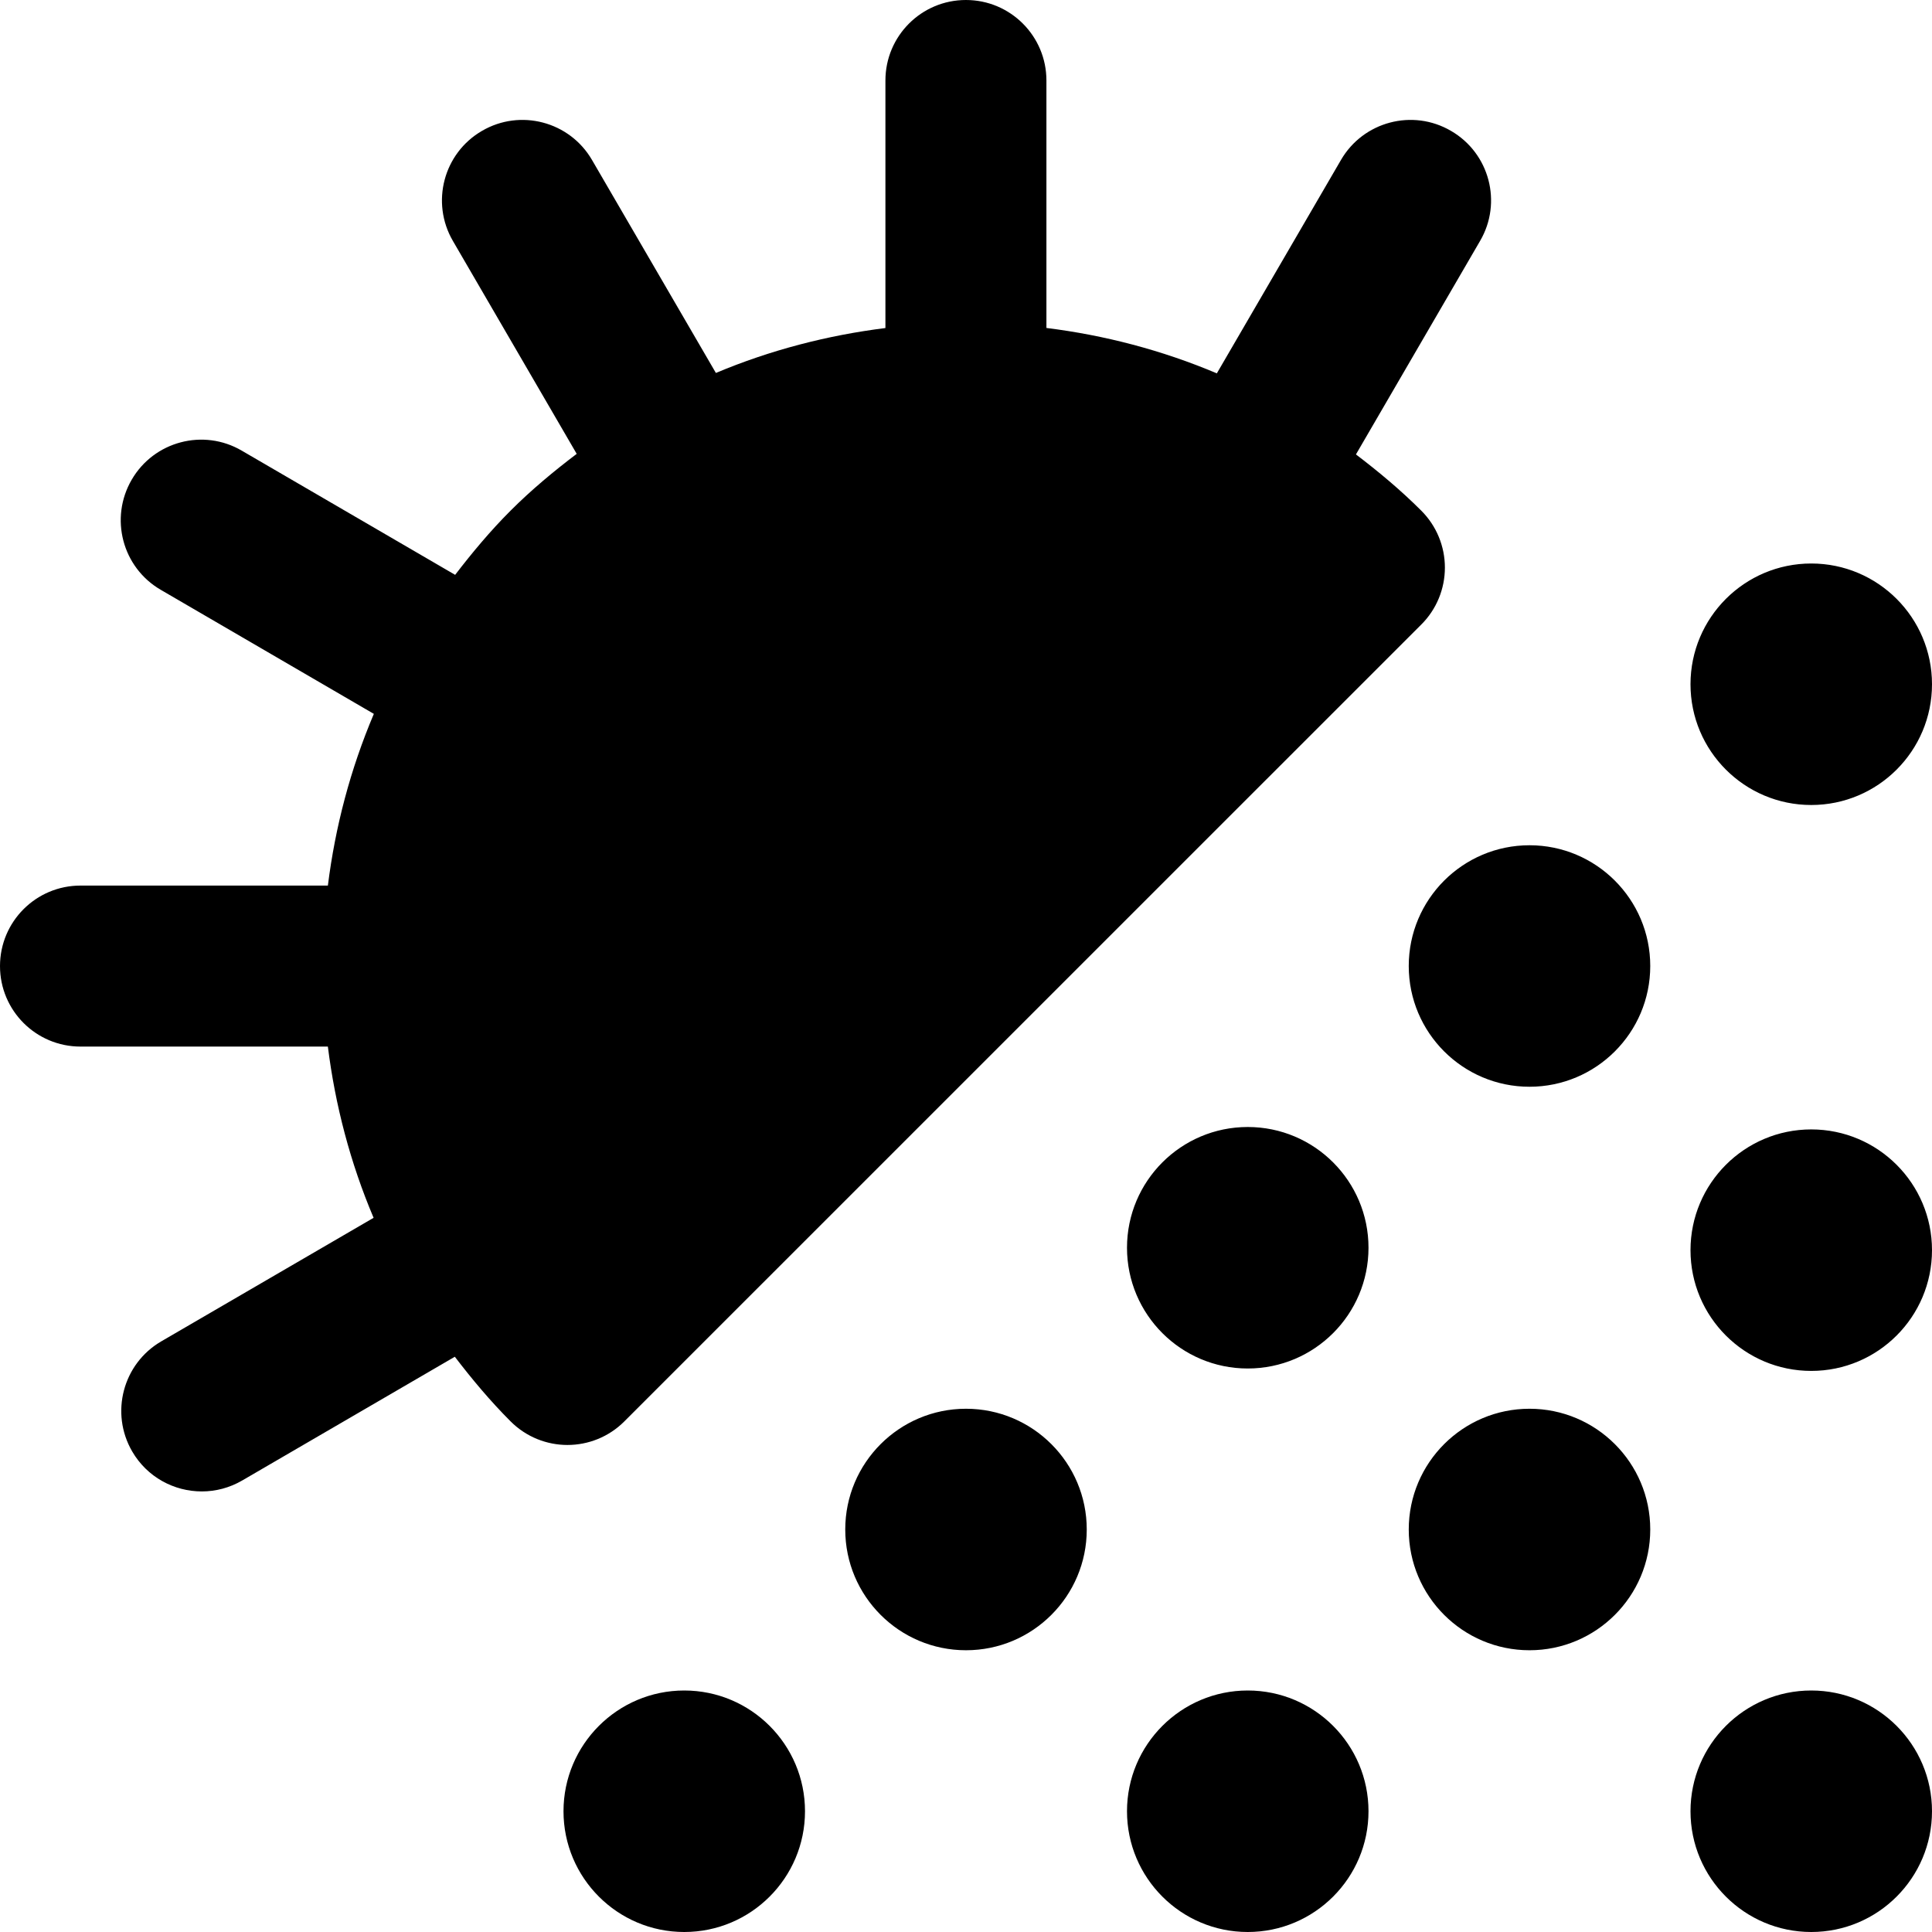
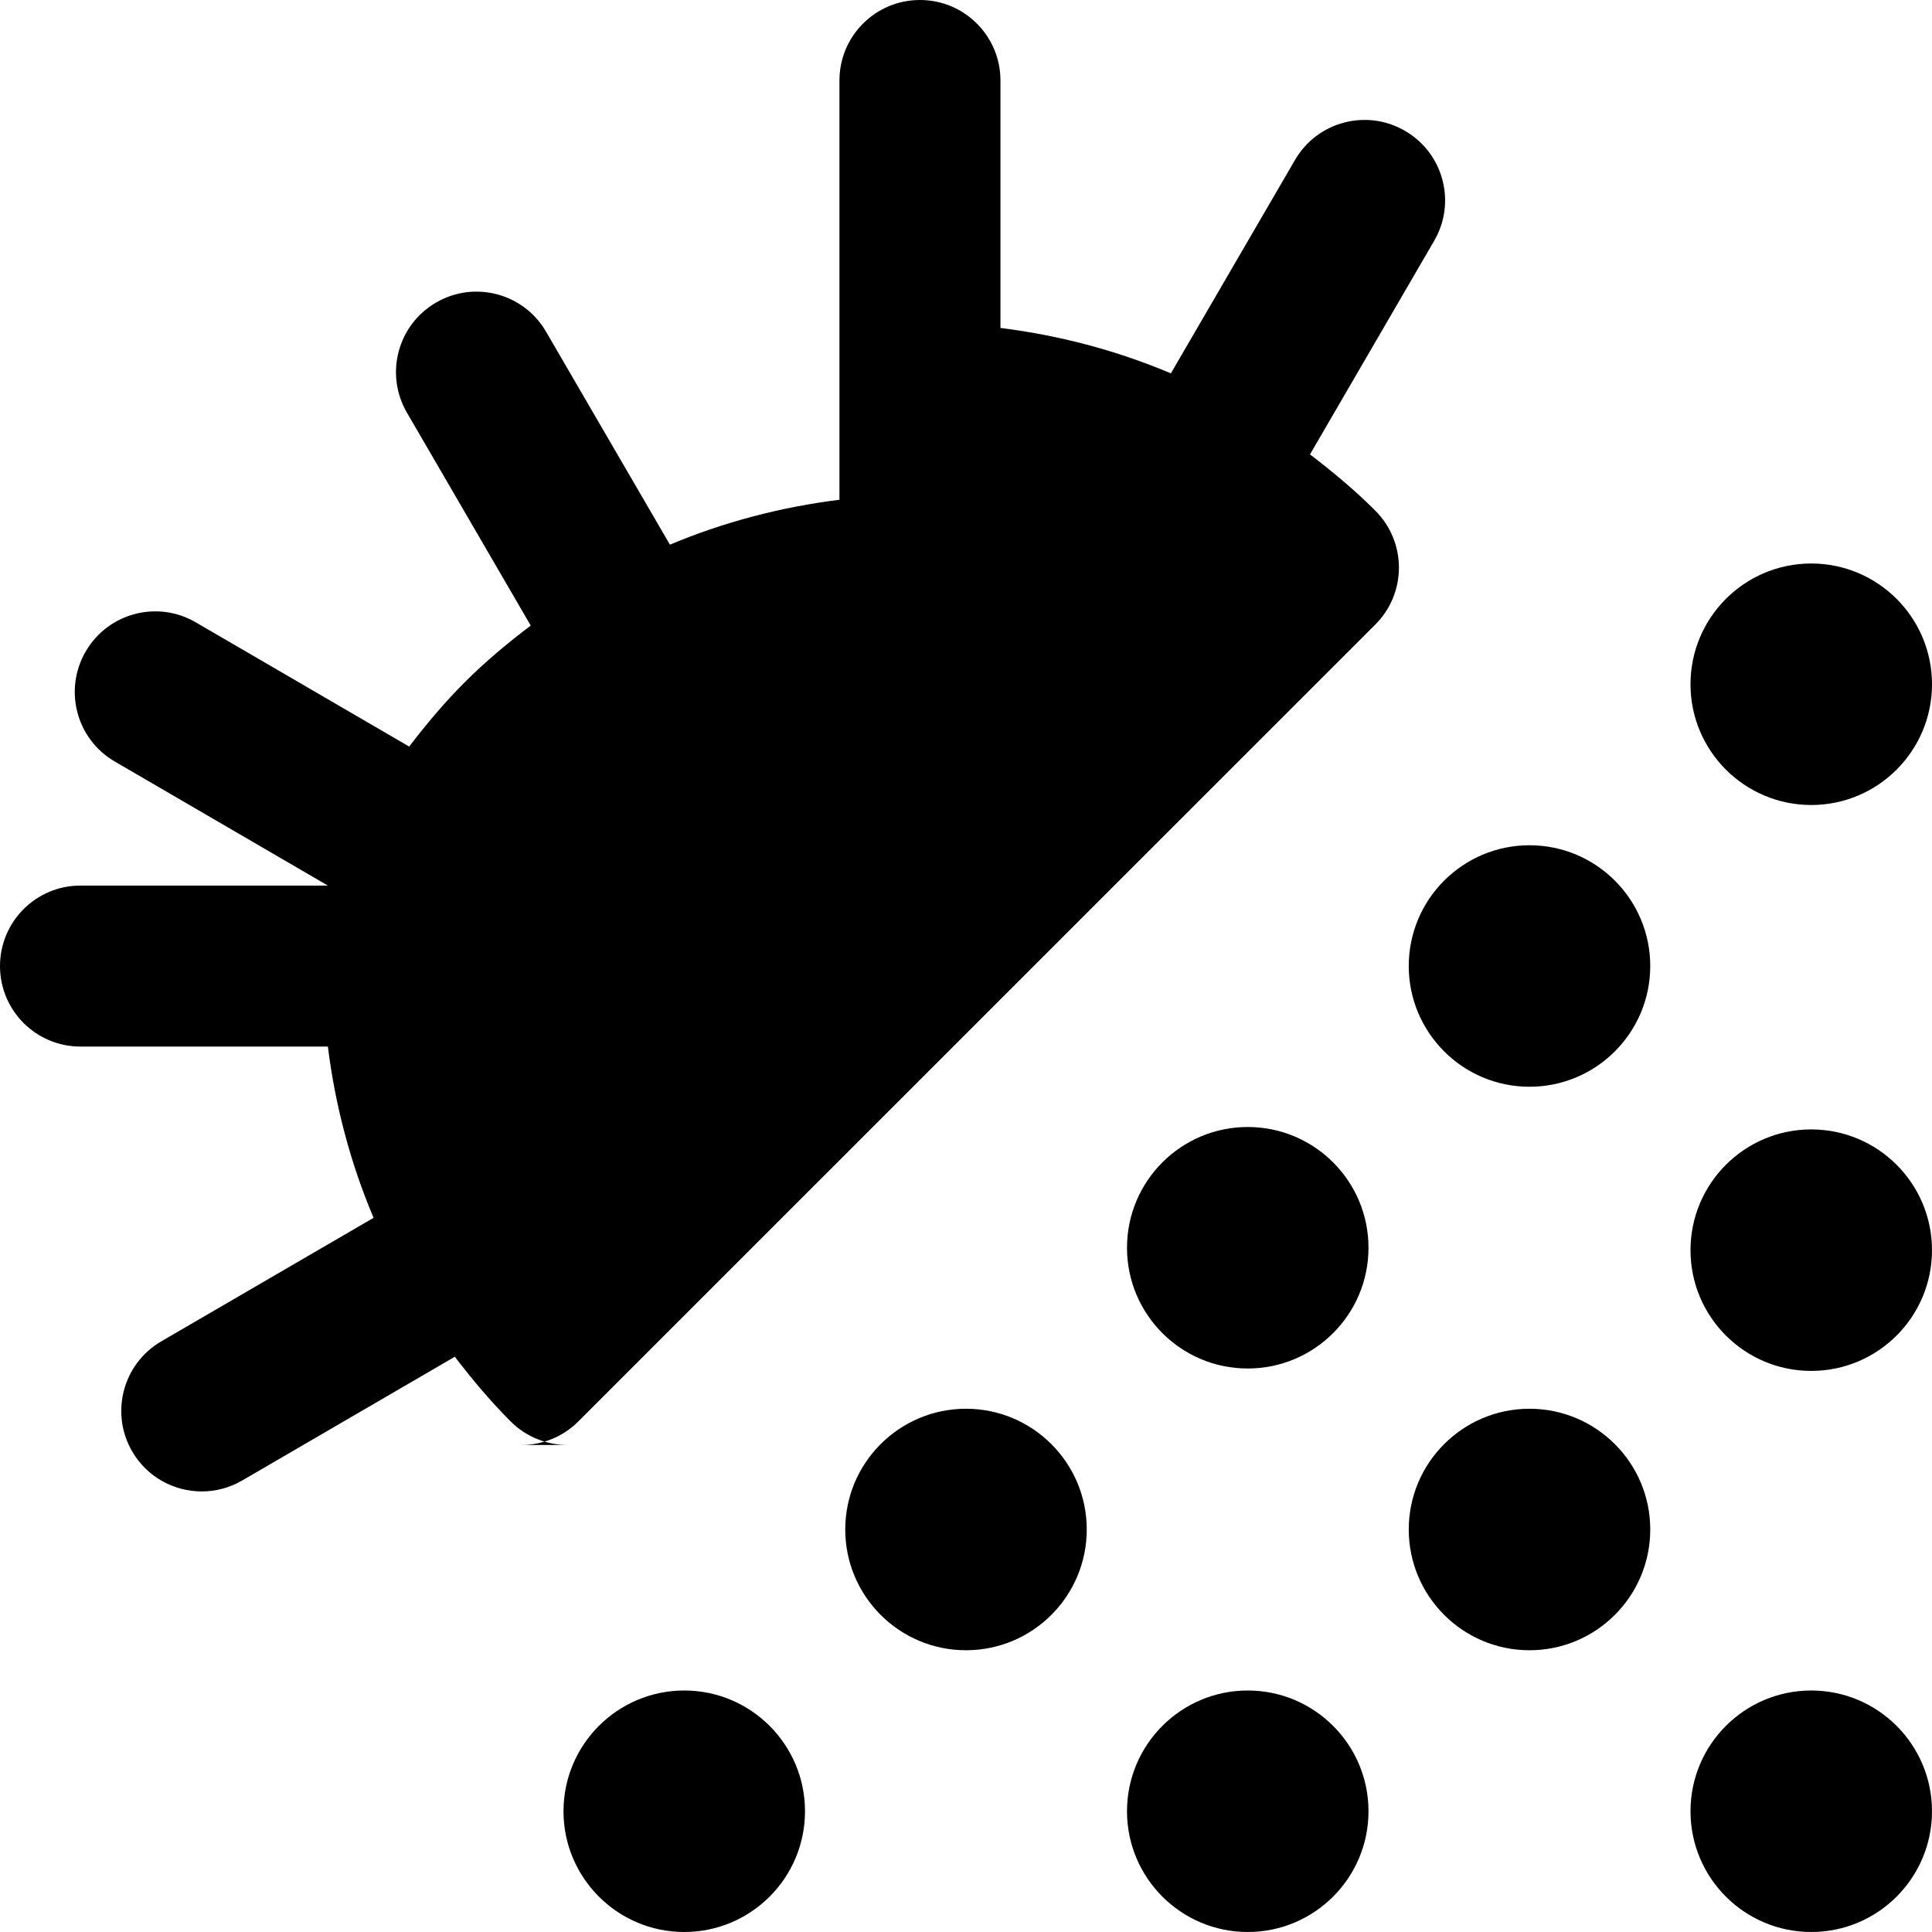
<svg xmlns="http://www.w3.org/2000/svg" id="Layer_1" data-name="Layer 1" viewBox="0 0 24 24">
-   <path d="m17,22.5c0,.828-.672,1.5-1.5,1.5s-1.5-.672-1.5-1.5.672-1.5,1.5-1.5,1.5.672,1.5,1.5Zm5.5-12.5c.828,0,1.5-.672,1.5-1.5s-.672-1.5-1.5-1.5-1.5.672-1.5,1.5.672,1.5,1.5,1.5Zm-14,11c-.828,0-1.5.672-1.5,1.5s.672,1.5,1.5,1.5,1.5-.672,1.5-1.5-.672-1.5-1.5-1.5Zm14,0c-.828,0-1.5.672-1.5,1.5s.672,1.5,1.5,1.5,1.5-.672,1.5-1.5-.672-1.5-1.5-1.5Zm0-6.97c-.828,0-1.5.672-1.5,1.5s.672,1.5,1.5,1.5,1.5-.672,1.5-1.5-.672-1.5-1.5-1.5Zm-3.5,3.47c-.828,0-1.5.672-1.5,1.5s.672,1.5,1.5,1.5,1.5-.672,1.5-1.5-.672-1.5-1.5-1.5Zm-7,0c-.828,0-1.5.672-1.5,1.5s.672,1.5,1.5,1.5,1.5-.672,1.5-1.5-.672-1.5-1.5-1.5Zm3.5-3.5c-.828,0-1.5.672-1.5,1.5s.672,1.5,1.5,1.5,1.5-.672,1.5-1.5-.672-1.5-1.5-1.5Zm3.5-3.5c-.828,0-1.5.672-1.5,1.5s.672,1.5,1.5,1.5,1.5-.672,1.5-1.5-.672-1.5-1.5-1.5Zm-11.95,7.45c-.256,0-.512-.098-.707-.293-.254-.254-.48-.525-.693-.803l-2.641,1.537c-.158.092-.331.136-.502.136-.345,0-.68-.178-.865-.497-.277-.477-.116-1.089.361-1.367l2.638-1.535c-.29-.684-.477-1.4-.568-2.127H1c-.553,0-1-.448-1-1s.447-1,1-1h3.073c.091-.729.28-1.447.571-2.133l-2.647-1.541c-.478-.278-.639-.89-.361-1.368.277-.477.89-.64,1.367-.361l2.651,1.543c.212-.276.436-.545.688-.797.26-.26.537-.49.822-.706l-1.538-2.645c-.278-.478-.116-1.09.361-1.367.477-.279,1.09-.116,1.367.361l1.539,2.646c.678-.285,1.387-.468,2.106-.558V1c0-.552.447-1,1-1s1,.448,1,1v3.074c.723.09,1.436.276,2.117.564l1.542-2.651c.277-.477.89-.64,1.367-.361.478.277.64.89.361,1.367l-1.542,2.652c.281.214.555.442.812.699.188.188.293.442.293.707s-.105.52-.293.707l-9.9,9.899c-.195.195-.451.293-.707.293Z" />
+   <path d="m17,22.5c0,.828-.672,1.5-1.5,1.5s-1.5-.672-1.5-1.5.672-1.5,1.5-1.5,1.5.672,1.5,1.5Zm5.5-12.5c.828,0,1.5-.672,1.5-1.5s-.672-1.5-1.5-1.5-1.5.672-1.5,1.5.672,1.5,1.5,1.5Zm-14,11c-.828,0-1.5.672-1.5,1.5s.672,1.5,1.5,1.5,1.5-.672,1.5-1.5-.672-1.5-1.5-1.5Zm14,0c-.828,0-1.5.672-1.5,1.5s.672,1.5,1.5,1.5,1.5-.672,1.5-1.5-.672-1.5-1.5-1.5Zm0-6.97c-.828,0-1.5.672-1.5,1.5s.672,1.5,1.5,1.5,1.5-.672,1.5-1.5-.672-1.5-1.5-1.5Zm-3.5,3.47c-.828,0-1.5.672-1.5,1.5s.672,1.5,1.5,1.5,1.5-.672,1.5-1.5-.672-1.5-1.5-1.5Zm-7,0c-.828,0-1.5.672-1.5,1.5s.672,1.5,1.5,1.5,1.5-.672,1.5-1.5-.672-1.5-1.5-1.5Zm3.5-3.5c-.828,0-1.5.672-1.5,1.5s.672,1.5,1.5,1.5,1.5-.672,1.5-1.5-.672-1.5-1.5-1.5Zm3.5-3.5c-.828,0-1.5.672-1.5,1.5s.672,1.5,1.5,1.5,1.5-.672,1.5-1.5-.672-1.5-1.5-1.5Zm-11.95,7.45c-.256,0-.512-.098-.707-.293-.254-.254-.48-.525-.693-.803l-2.641,1.537c-.158.092-.331.136-.502.136-.345,0-.68-.178-.865-.497-.277-.477-.116-1.089.361-1.367l2.638-1.535c-.29-.684-.477-1.4-.568-2.127H1c-.553,0-1-.448-1-1s.447-1,1-1h3.073l-2.647-1.541c-.478-.278-.639-.89-.361-1.368.277-.477.89-.64,1.367-.361l2.651,1.543c.212-.276.436-.545.688-.797.26-.26.537-.49.822-.706l-1.538-2.645c-.278-.478-.116-1.09.361-1.367.477-.279,1.09-.116,1.367.361l1.539,2.646c.678-.285,1.387-.468,2.106-.558V1c0-.552.447-1,1-1s1,.448,1,1v3.074c.723.09,1.436.276,2.117.564l1.542-2.651c.277-.477.89-.64,1.367-.361.478.277.64.89.361,1.367l-1.542,2.652c.281.214.555.442.812.699.188.188.293.442.293.707s-.105.52-.293.707l-9.9,9.899c-.195.195-.451.293-.707.293Z" />
</svg>